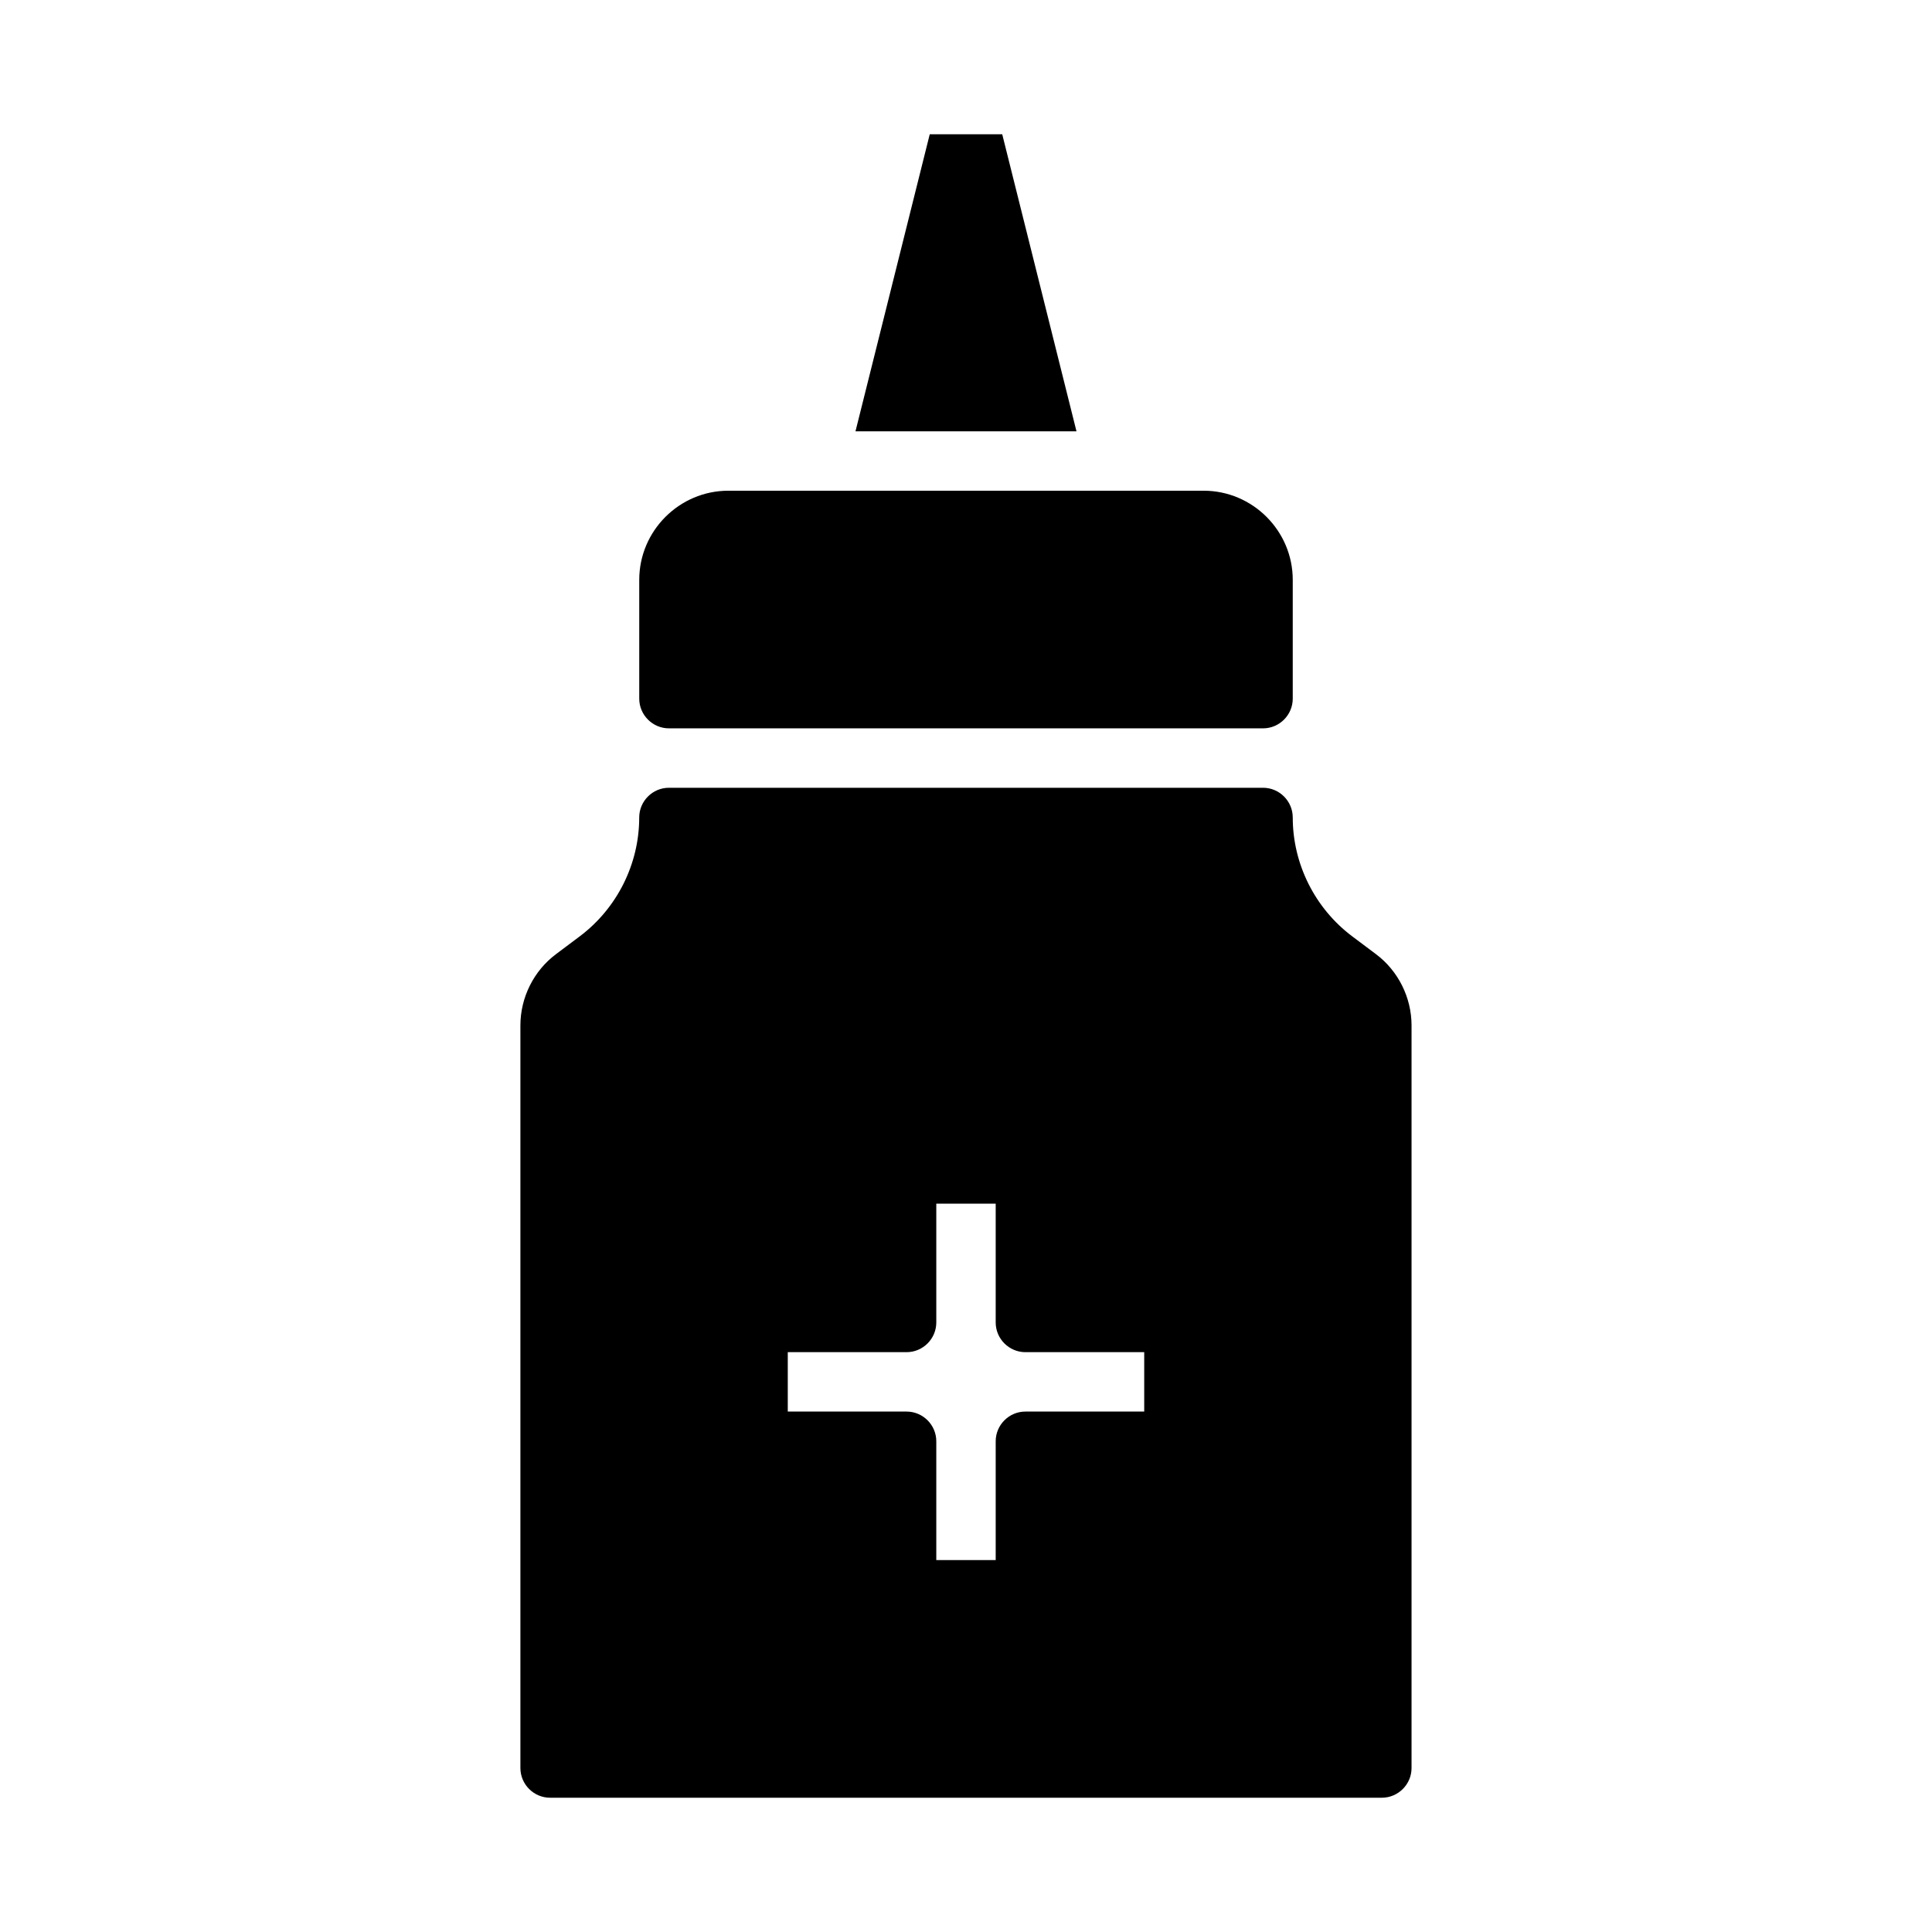
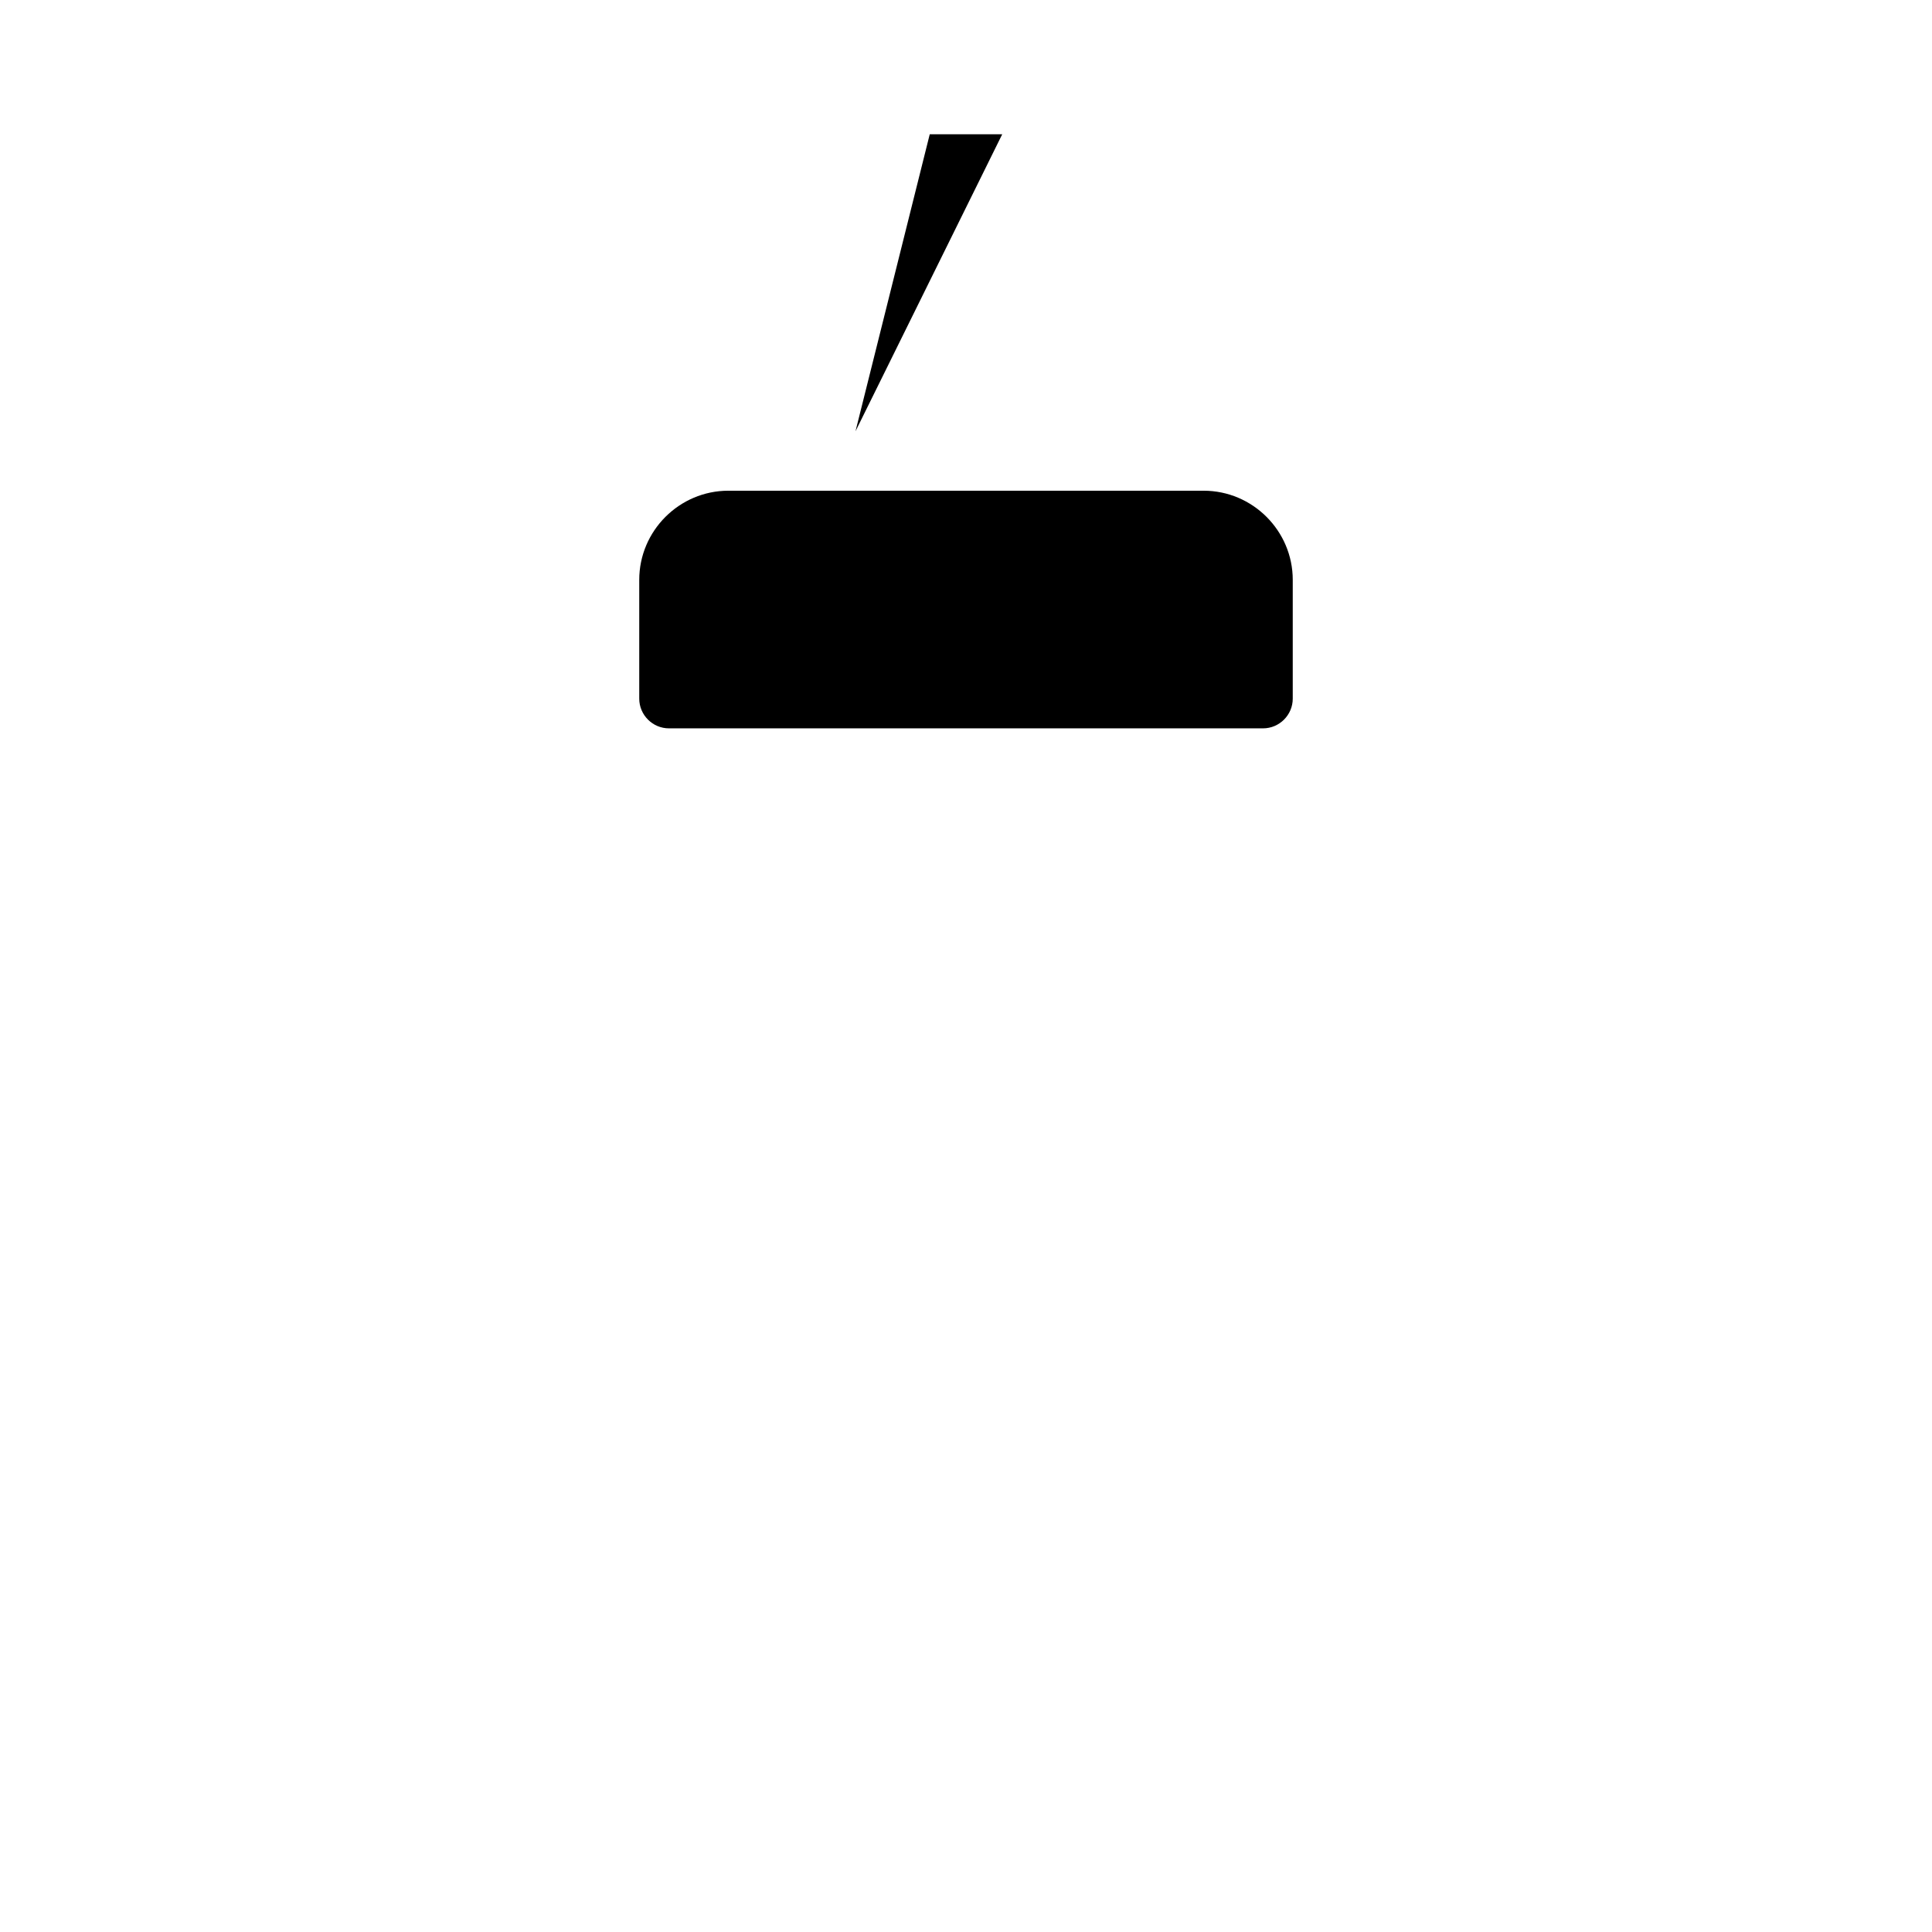
<svg xmlns="http://www.w3.org/2000/svg" fill="#000000" width="800px" height="800px" version="1.1" viewBox="144 144 512 512">
  <g>
-     <path d="m409.6 179.58h-19.207l-19.68 78.719h58.566z" />
+     <path d="m409.6 179.58h-19.207l-19.68 78.719z" />
    <path d="m321.28 337.02h157.44c4.328 0 7.871-3.543 7.871-7.871v-31.488c0-12.988-10.629-23.617-23.617-23.617h-125.95c-12.988 0-23.617 10.629-23.617 23.617v31.488c0 4.328 3.543 7.871 7.871 7.871z" />
-     <path d="m508.63 396.85-6.297-4.723c-9.84-7.398-15.742-19.129-15.742-31.488 0-4.328-3.543-7.871-7.871-7.871h-157.45c-4.328 0-7.871 3.543-7.871 7.871 0 12.359-5.902 24.09-15.742 31.488l-6.297 4.723c-5.906 4.41-9.449 11.496-9.449 18.895v196.8c0 4.328 3.543 7.871 7.871 7.871h220.42c4.328 0 7.871-3.543 7.871-7.871v-196.8c0-7.398-3.543-14.484-9.445-18.895zm-61.402 121.23h-31.488c-4.328 0-7.871 3.543-7.871 7.871v31.488h-15.742v-31.488c0-4.328-3.543-7.871-7.871-7.871h-31.488v-15.742h31.488c4.328 0 7.871-3.543 7.871-7.871v-31.488h15.742v31.488c0 4.328 3.543 7.871 7.871 7.871h31.488z" />
  </g>
</svg>